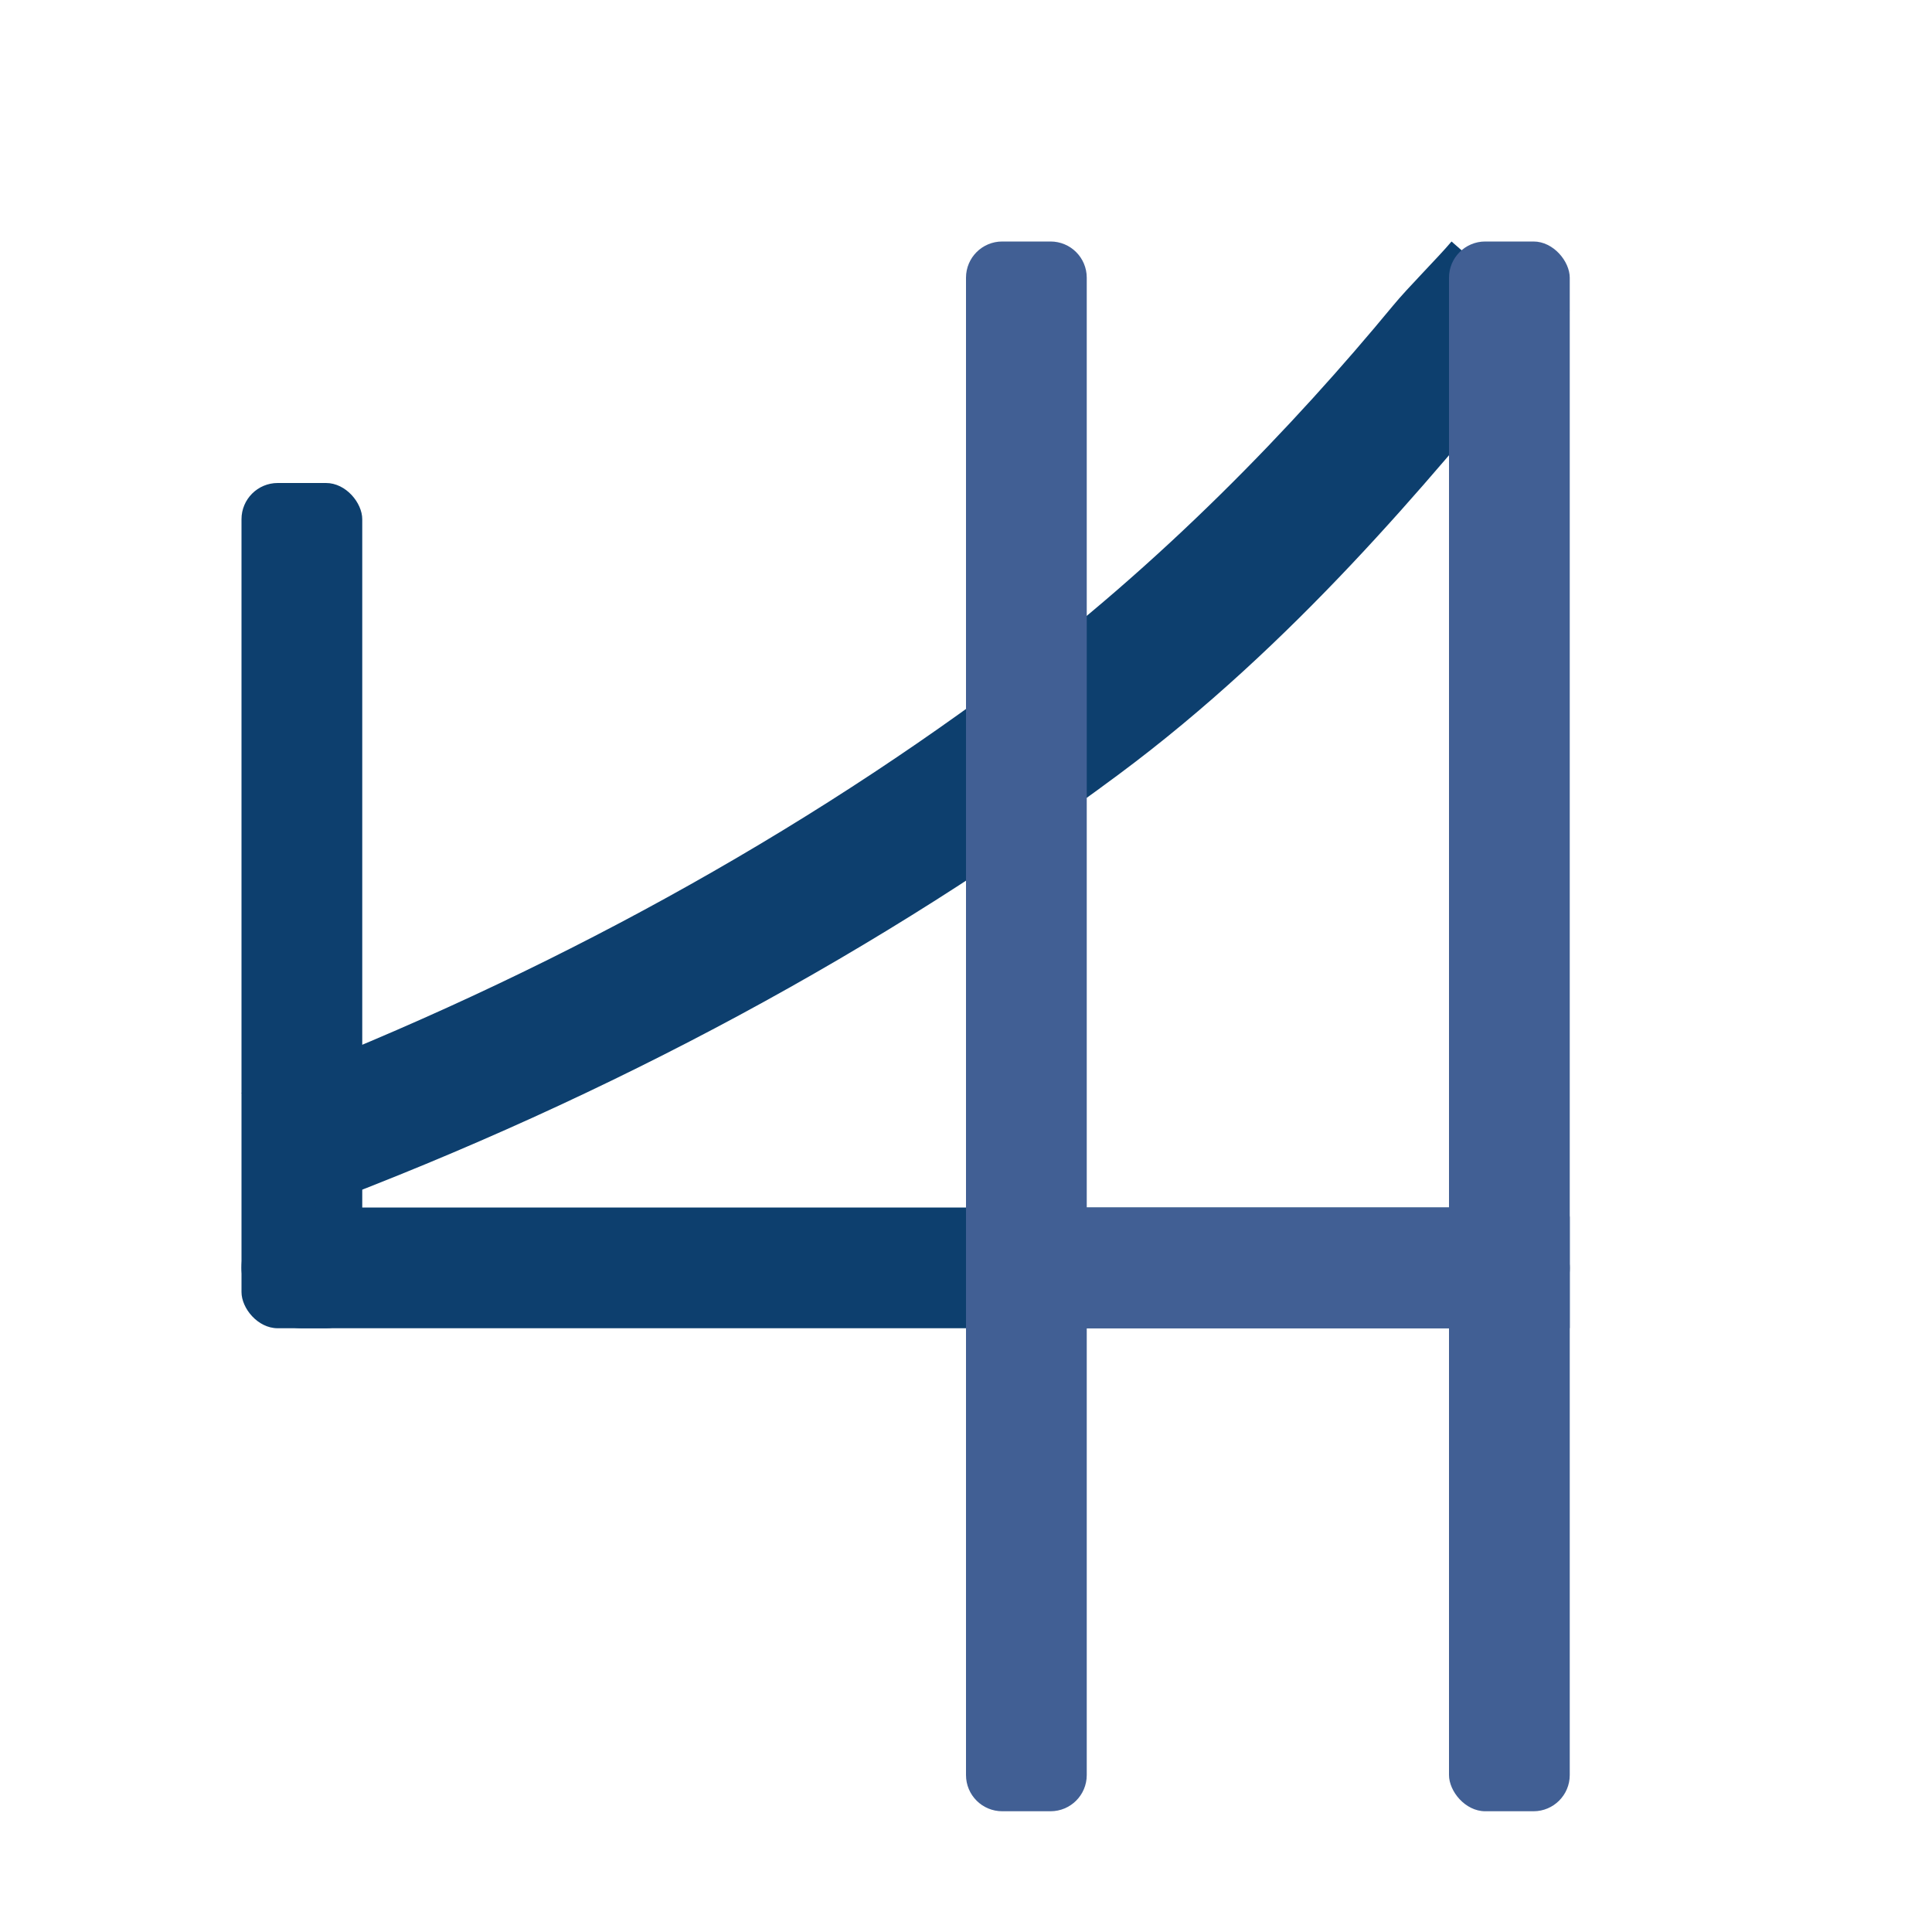
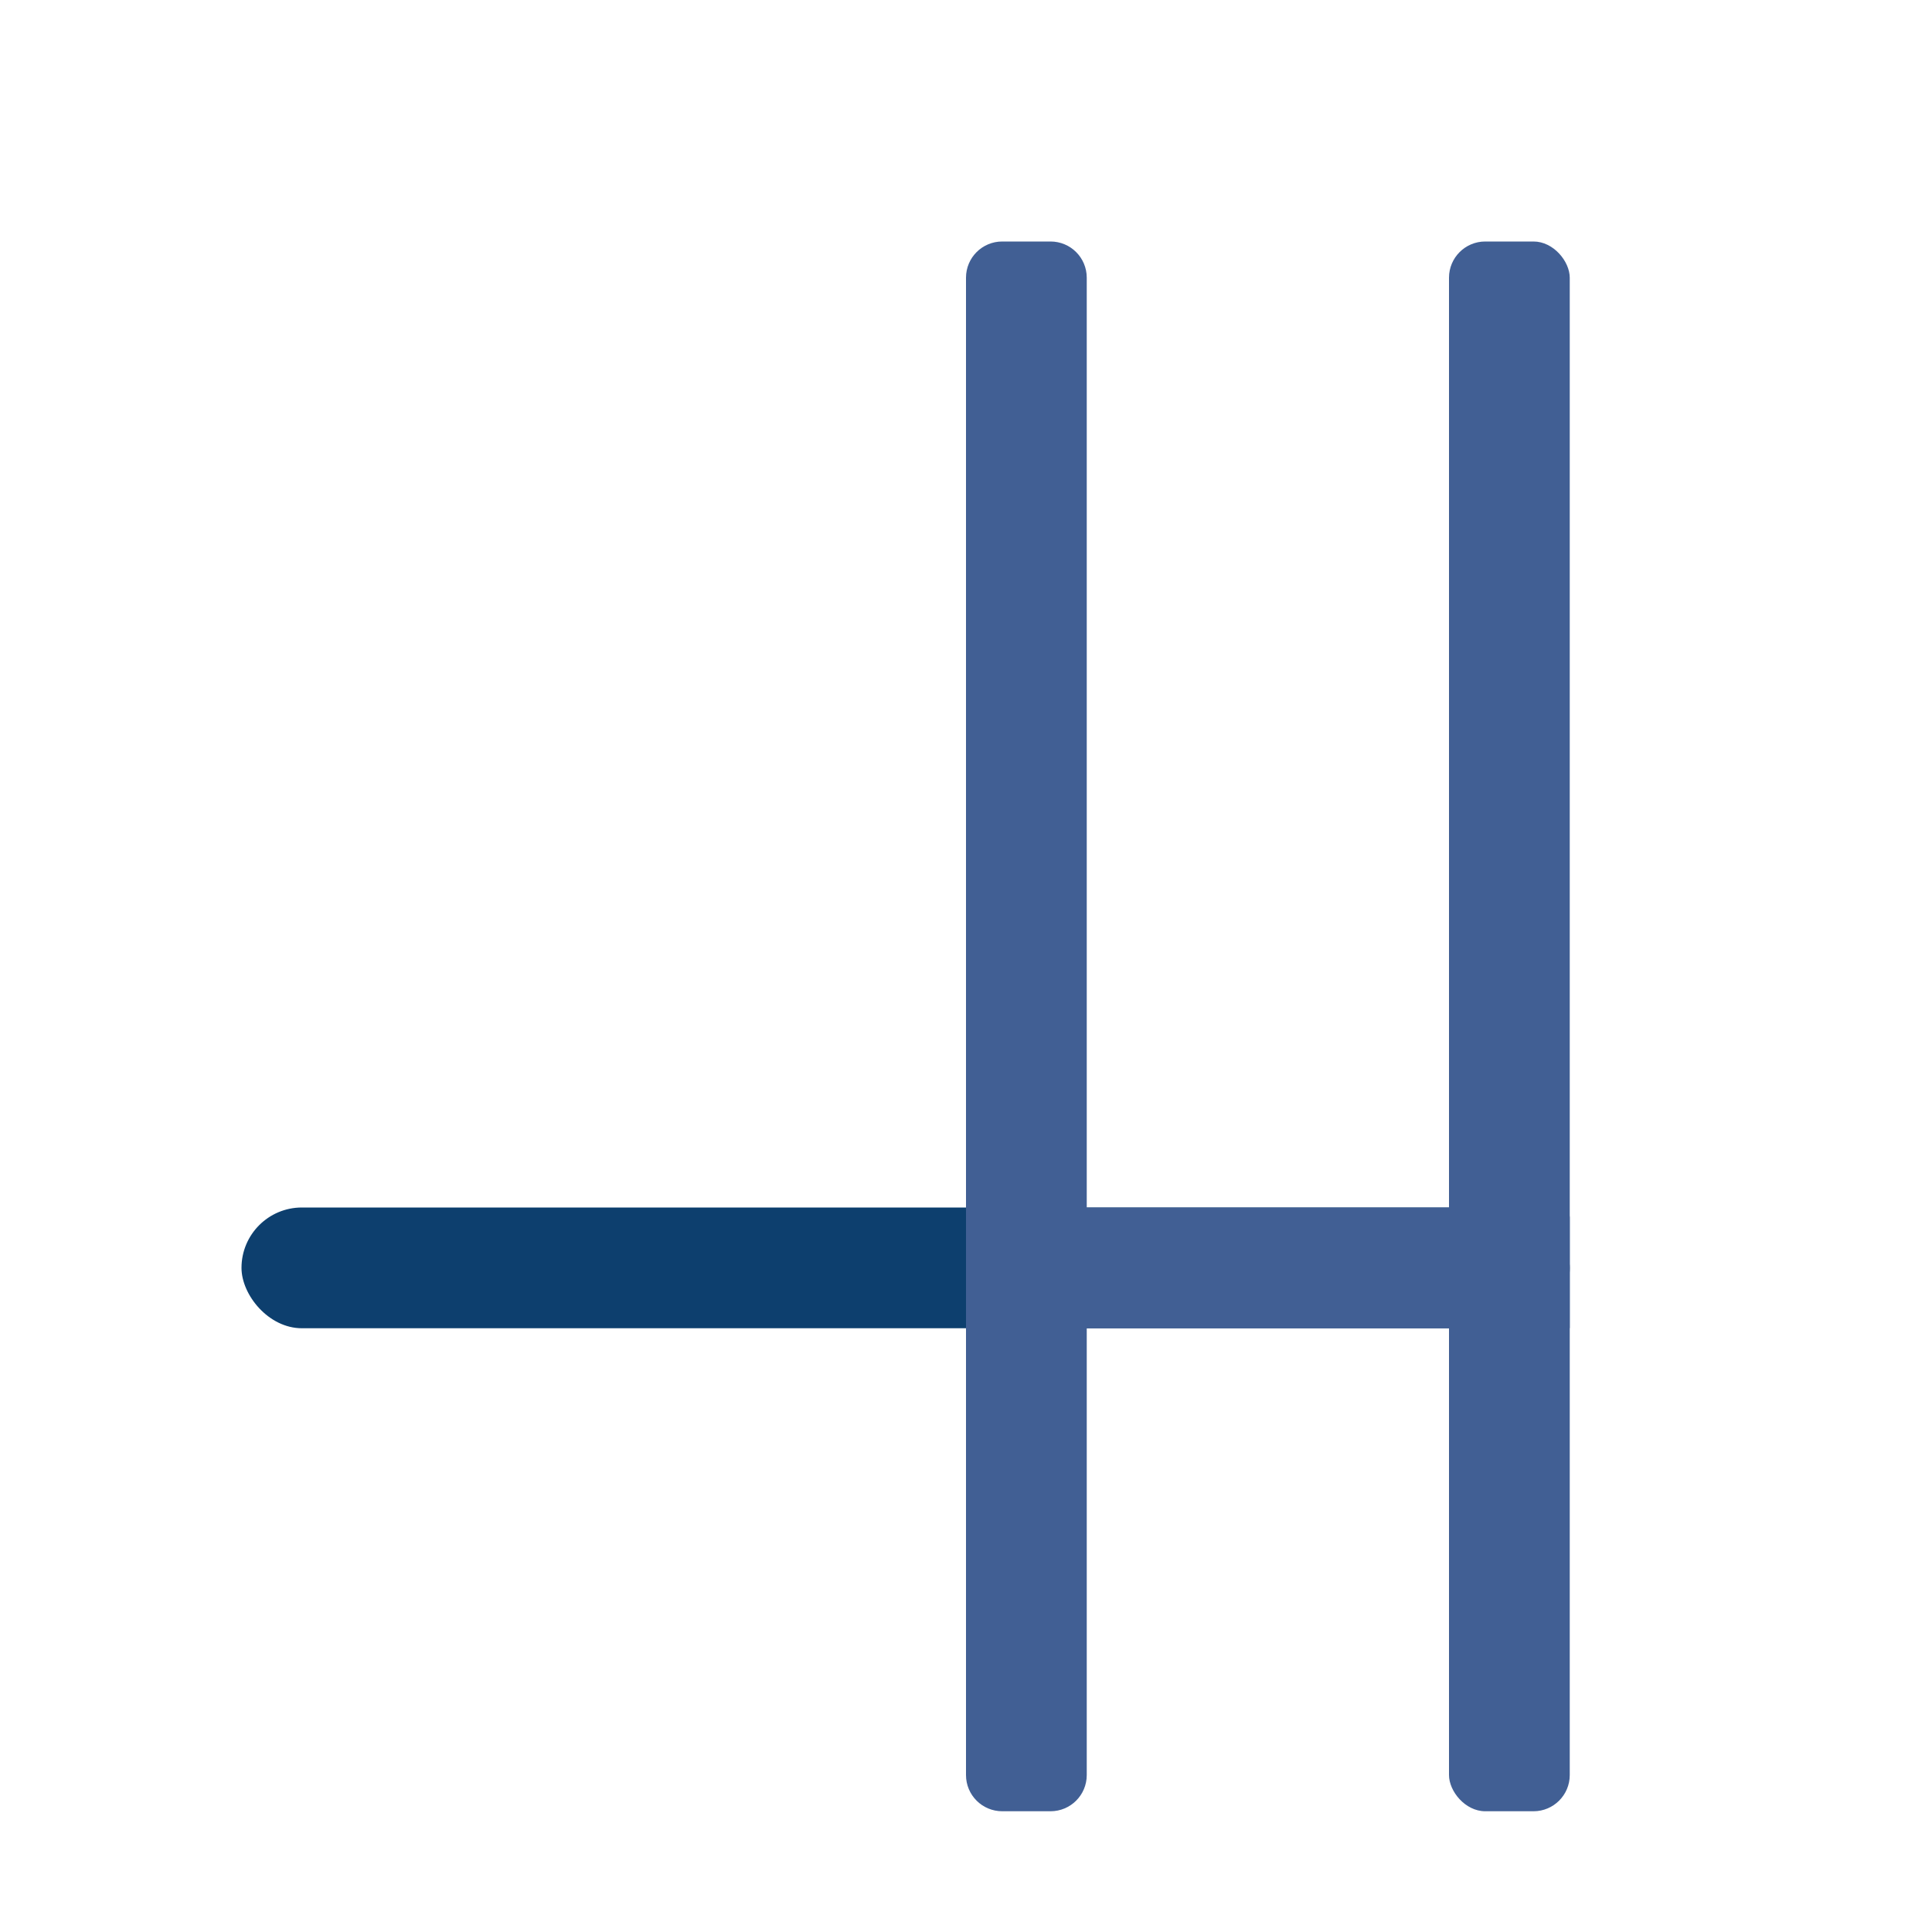
<svg xmlns="http://www.w3.org/2000/svg" width="16px" height="16px" viewBox="0 0 16 16" version="1.1">
  <title>Favicon - 16x</title>
  <desc>Created with Sketch.</desc>
  <g id="Favicon---16x" stroke="none" stroke-width="1" fill="none" fill-rule="evenodd">
    <g id="h4i-bridge-logo-copy-2" transform="translate(2, 2)" fill-rule="nonzero">
-       <rect id="Rectangle" fill="#0D3F6E" x="0" y="2" width="1" height="7" rx="0.3" />
      <rect id="Rectangle" fill="#0D3F6E" x="0" y="8" width="11" height="1" rx="0.5" />
-       <path d="M0,7.051 C2.32,6.177 4.446,5.031 6.299,3.653 C7.628,2.664 8.717,1.523 9.534,0.534 C9.663,0.377 9.905,0.138 10.021,0 C10.154,0.119 10.245,0.19 10.294,0.214 C10.505,0.317 10.74,0.436 11,0.572 C10.886,0.708 10.765,0.854 10.638,1.007 C9.827,1.989 8.717,3.334 7.268,4.411 C5.311,5.866 3.067,7.077 0.616,8 L0,7.051 Z" id="Path" fill="#0D3F6E" />
      <path d="M6.3,0 L6.7,0 C6.866,-3.04359188e-17 7,0.134 7,0.3 L7,12.7 C7,12.866 6.866,13 6.7,13 L6.3,13 C6.134,13 6,12.866 6,12.7 L6,8.288 L6,8.288 L6,0.3 C6,0.134 6.134,-1.36097535e-16 6.3,0 Z" id="Rectangle" fill="#415F94" />
      <rect id="Rectangle" fill="#415F94" x="10" y="0" width="1" height="13" rx="0.3" />
      <path d="M6.137,8 L10.864,8 C10.939,8 11,8.037 11,8.082 L11,8.998 C11,8.998 11,8.999 10.999,8.999 C10.998,9 10.997,9 10.996,9 L6,9 L6,8.082 C6,8.06 6.014,8.039 6.04,8.024 C6.066,8.009 6.1,8 6.137,8 Z" id="Path" fill="#415F94" />
    </g>
  </g>
</svg>